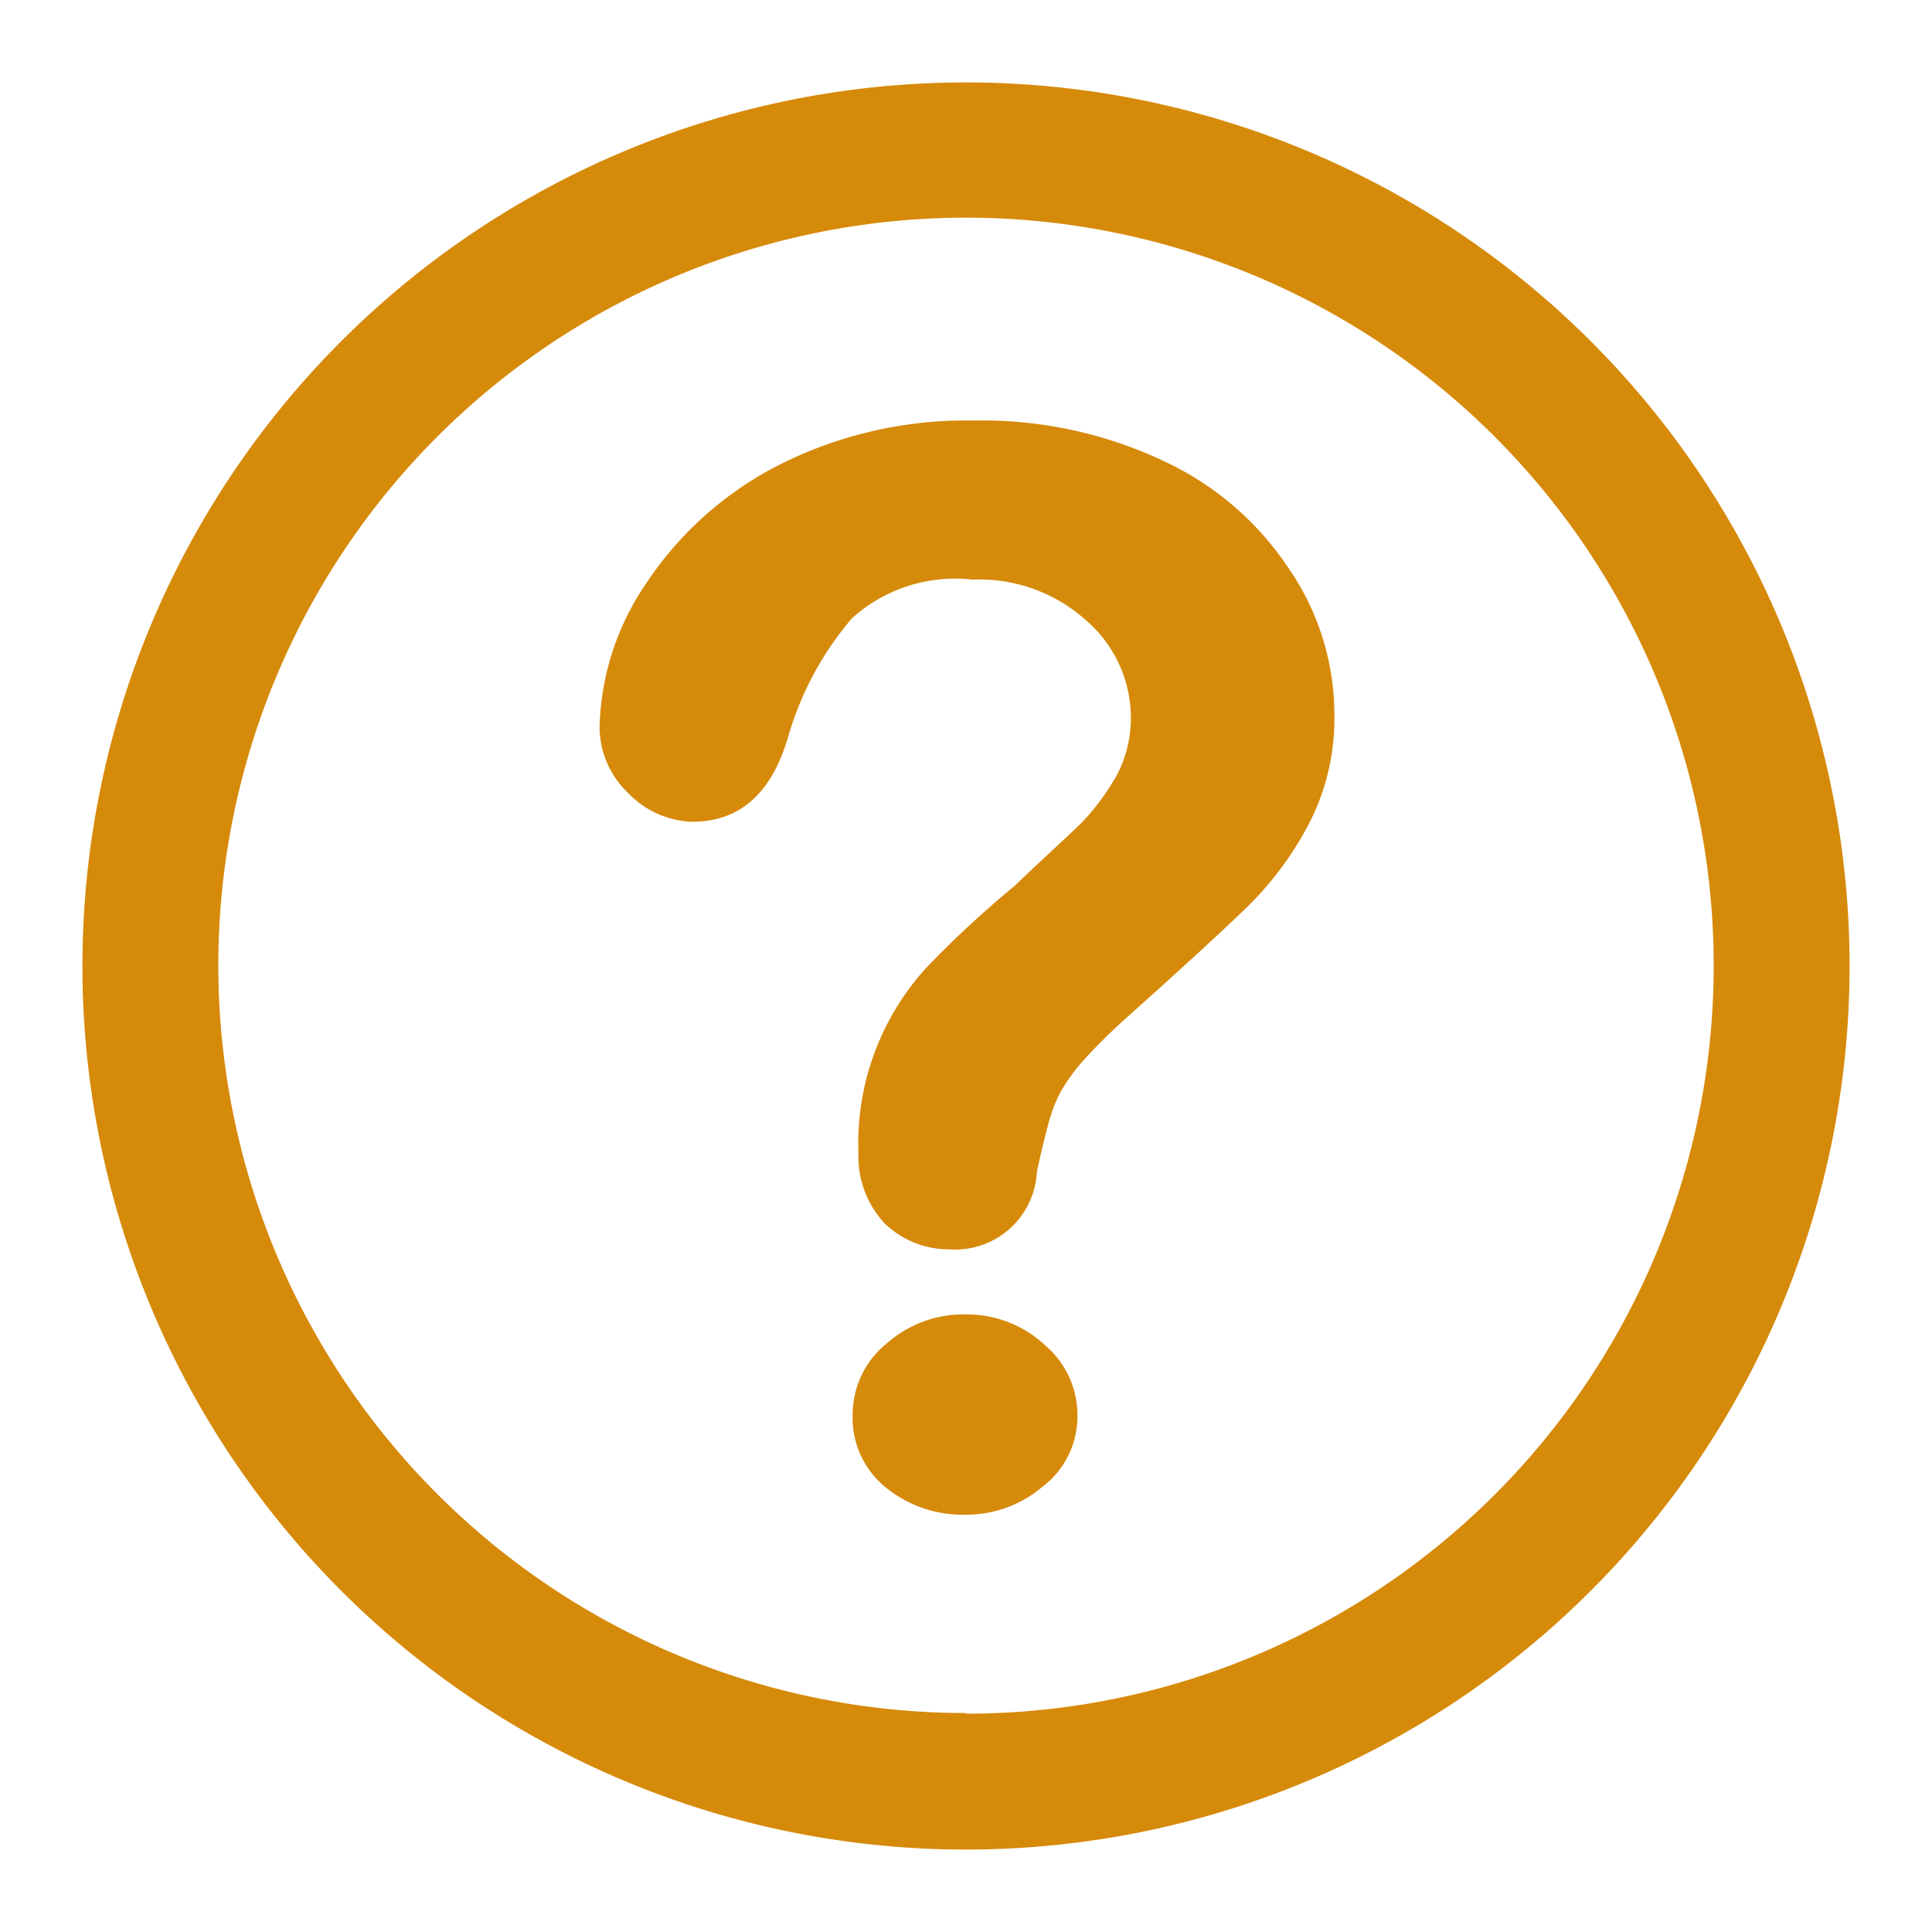
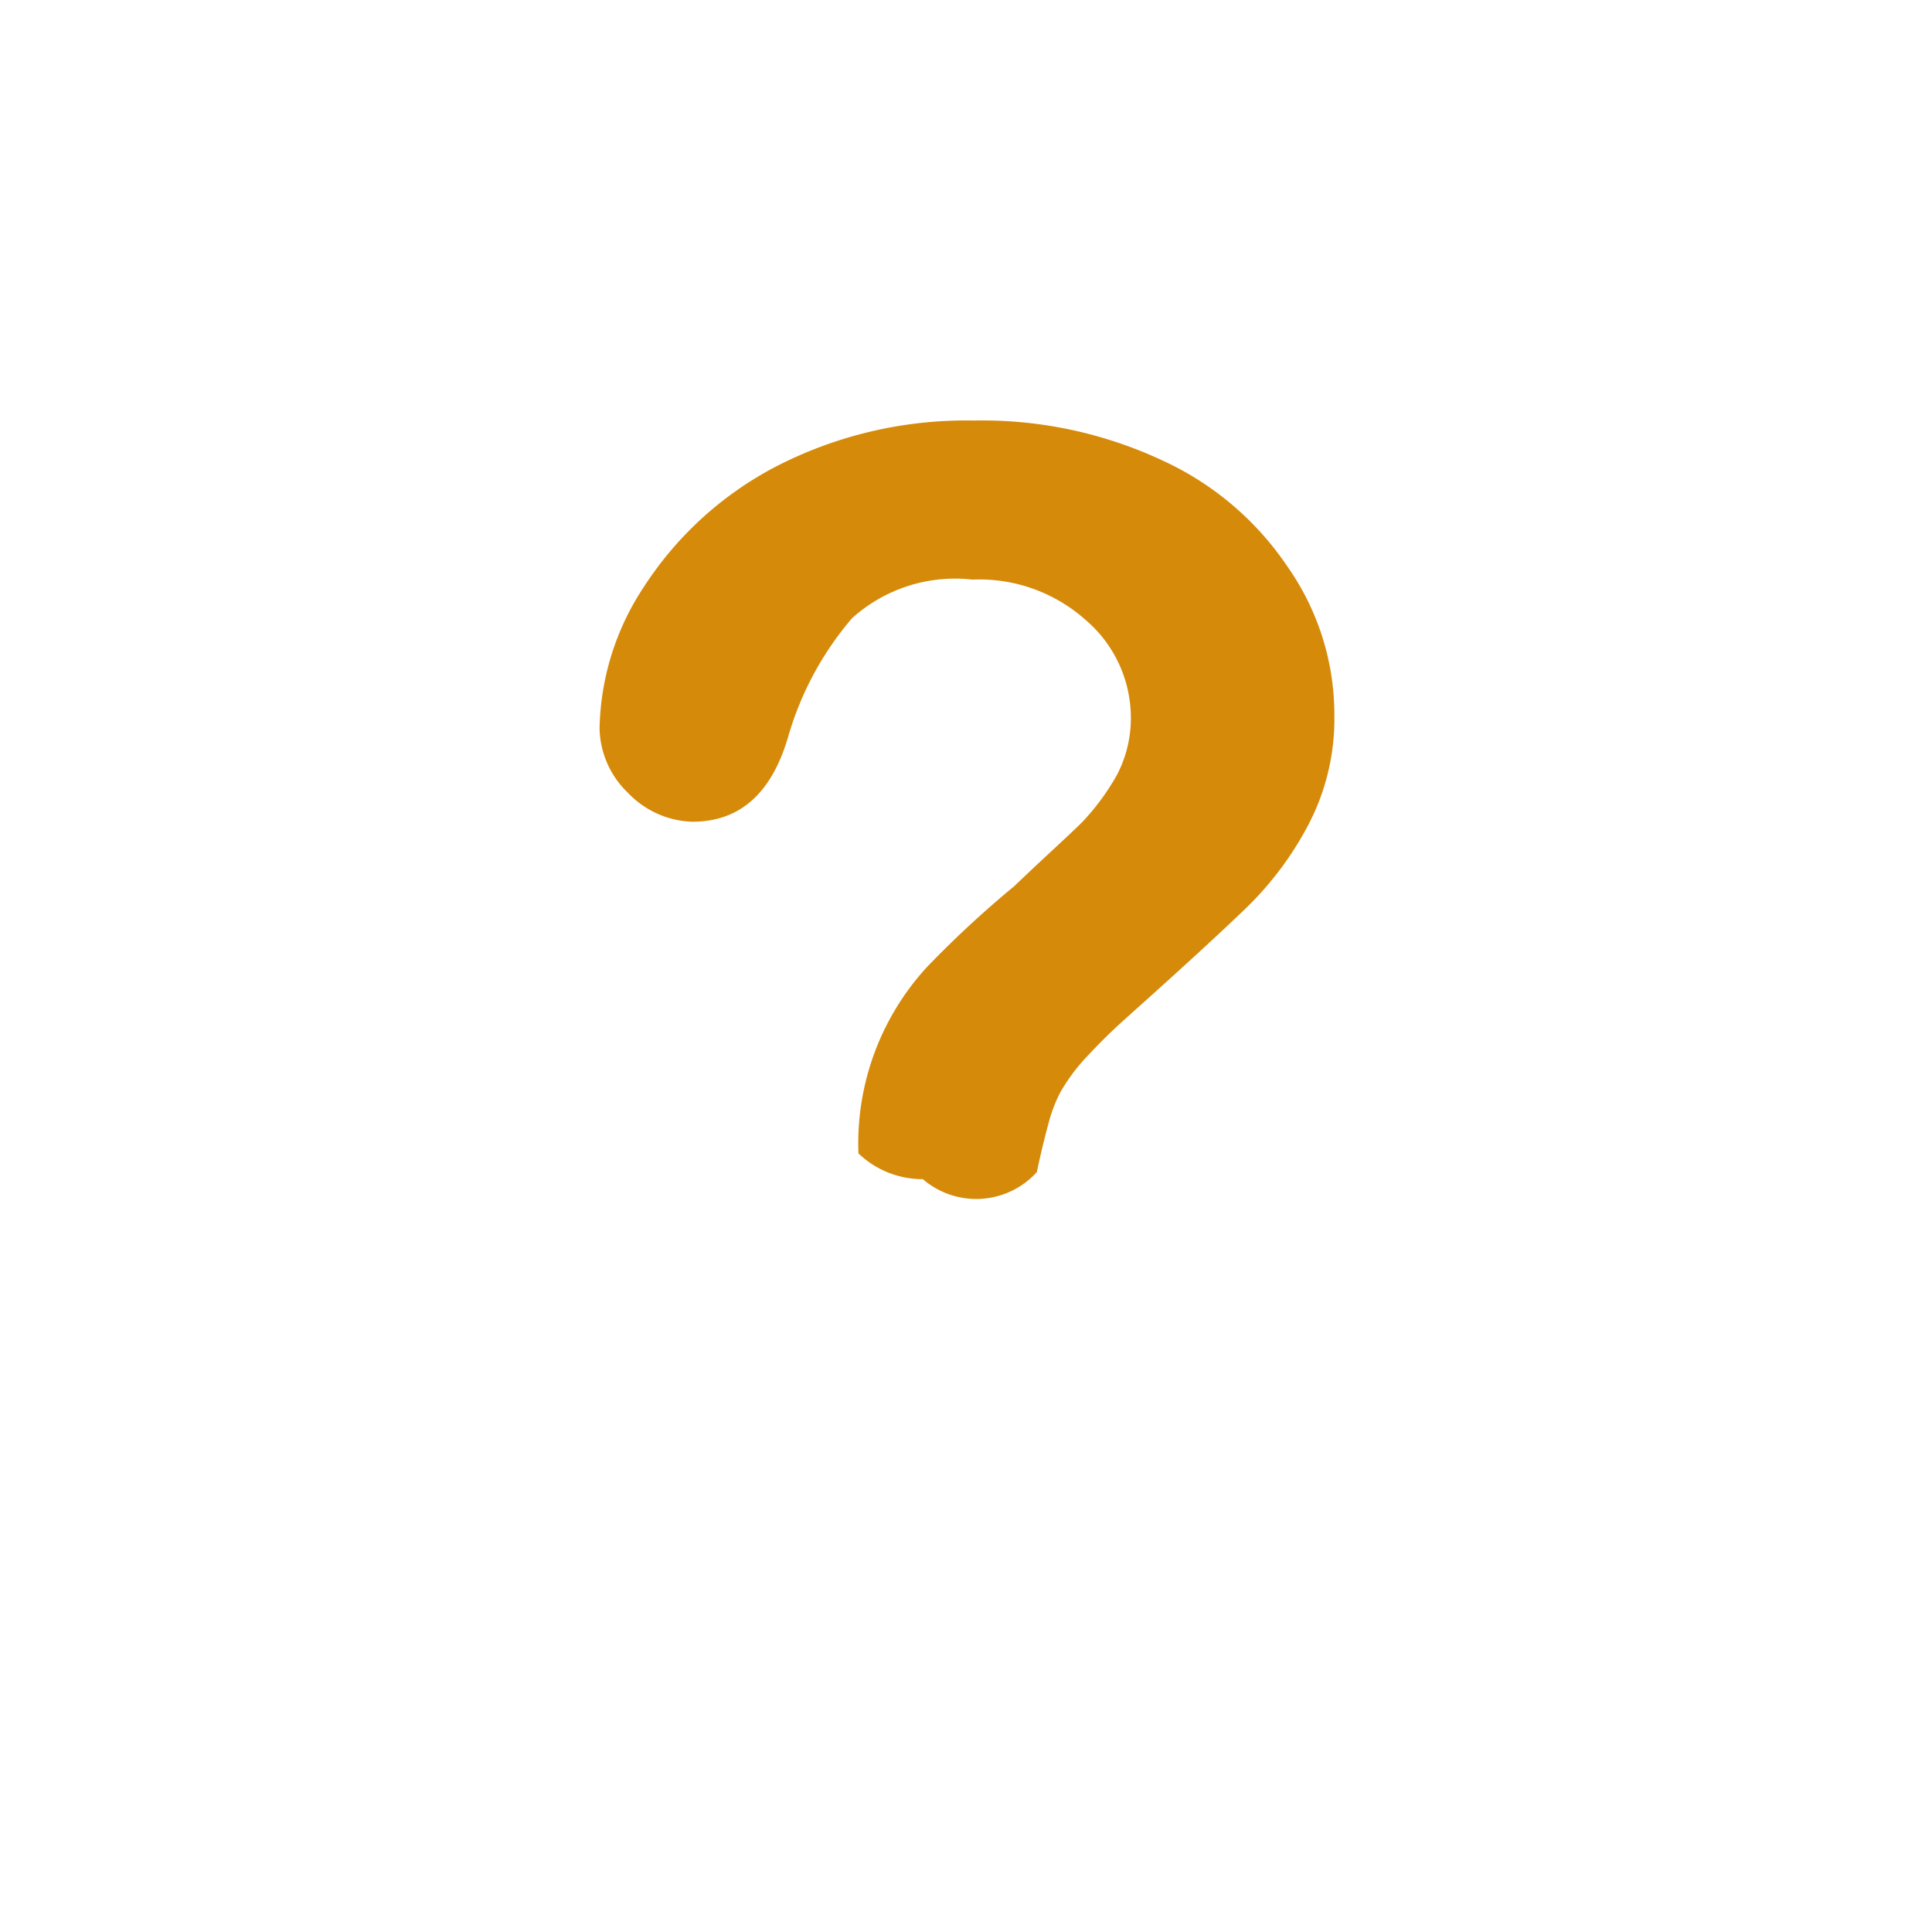
<svg xmlns="http://www.w3.org/2000/svg" id="Calque_1" data-name="Calque 1" viewBox="0 0 30 30">
-   <path d="M18.05,7.15a6.6,6.6,0,0,0-2.93-.62A6.44,6.44,0,0,0,12,7.27a5.44,5.44,0,0,0-2,1.84,4.11,4.11,0,0,0-.69,2.2,1.42,1.42,0,0,0,.44,1,1.44,1.44,0,0,0,1,.45c.73,0,1.22-.43,1.48-1.29a4.93,4.93,0,0,1,1-1.87A2.39,2.39,0,0,1,15.1,9a2.48,2.48,0,0,1,1.75.62,2,2,0,0,1,.71,1.55,1.9,1.9,0,0,1-.22.87,3.71,3.71,0,0,1-.53.72c-.22.22-.57.53-1.06,1a16.11,16.11,0,0,0-1.36,1.26,4.05,4.05,0,0,0-1.06,2.89A1.52,1.52,0,0,0,13.74,19a1.44,1.44,0,0,0,1,.4A1.27,1.27,0,0,0,16.1,18.2h0c.08-.38.15-.64.19-.79a2.35,2.35,0,0,1,.17-.44,2.9,2.9,0,0,1,.35-.49q.3-.33.63-.63c.93-.83,1.58-1.43,1.94-1.78a5.11,5.11,0,0,0,.94-1.27,3.55,3.55,0,0,0,.4-1.7A4,4,0,0,0,20,8.81,4.7,4.7,0,0,0,18.05,7.15Z" style="fill:#d68a0a" />
-   <path d="M15,20.41a1.8,1.8,0,0,0-1.23.45,1.42,1.42,0,0,0-.53,1.1,1.39,1.39,0,0,0,.53,1.15,1.89,1.89,0,0,0,1.21.41,1.82,1.82,0,0,0,1.19-.42A1.37,1.37,0,0,0,16.73,22a1.42,1.42,0,0,0-.49-1.1A1.78,1.78,0,0,0,15,20.41Z" style="fill:#d68a0a" />
-   <path d="M15,1.28A13.72,13.72,0,1,0,28.72,15,13.72,13.72,0,0,0,15,1.28ZM15,26.6h0A11.61,11.61,0,1,1,26.61,15,11.61,11.61,0,0,1,15,26.61Z" style="fill:#d68a0a" />
+   <path d="M18.05,7.15a6.6,6.6,0,0,0-2.93-.62A6.44,6.44,0,0,0,12,7.27a5.44,5.44,0,0,0-2,1.84,4.11,4.11,0,0,0-.69,2.2,1.42,1.42,0,0,0,.44,1,1.44,1.44,0,0,0,1,.45c.73,0,1.22-.43,1.48-1.29a4.93,4.93,0,0,1,1-1.87A2.39,2.39,0,0,1,15.1,9a2.48,2.48,0,0,1,1.75.62,2,2,0,0,1,.71,1.55,1.9,1.9,0,0,1-.22.87,3.71,3.71,0,0,1-.53.72c-.22.22-.57.53-1.06,1a16.11,16.11,0,0,0-1.36,1.26,4.05,4.05,0,0,0-1.06,2.89a1.44,1.44,0,0,0,1,.4A1.27,1.27,0,0,0,16.1,18.2h0c.08-.38.15-.64.19-.79a2.35,2.35,0,0,1,.17-.44,2.9,2.9,0,0,1,.35-.49q.3-.33.63-.63c.93-.83,1.58-1.43,1.94-1.78a5.11,5.11,0,0,0,.94-1.27,3.55,3.55,0,0,0,.4-1.7A4,4,0,0,0,20,8.81,4.7,4.7,0,0,0,18.05,7.15Z" style="fill:#d68a0a" />
</svg>